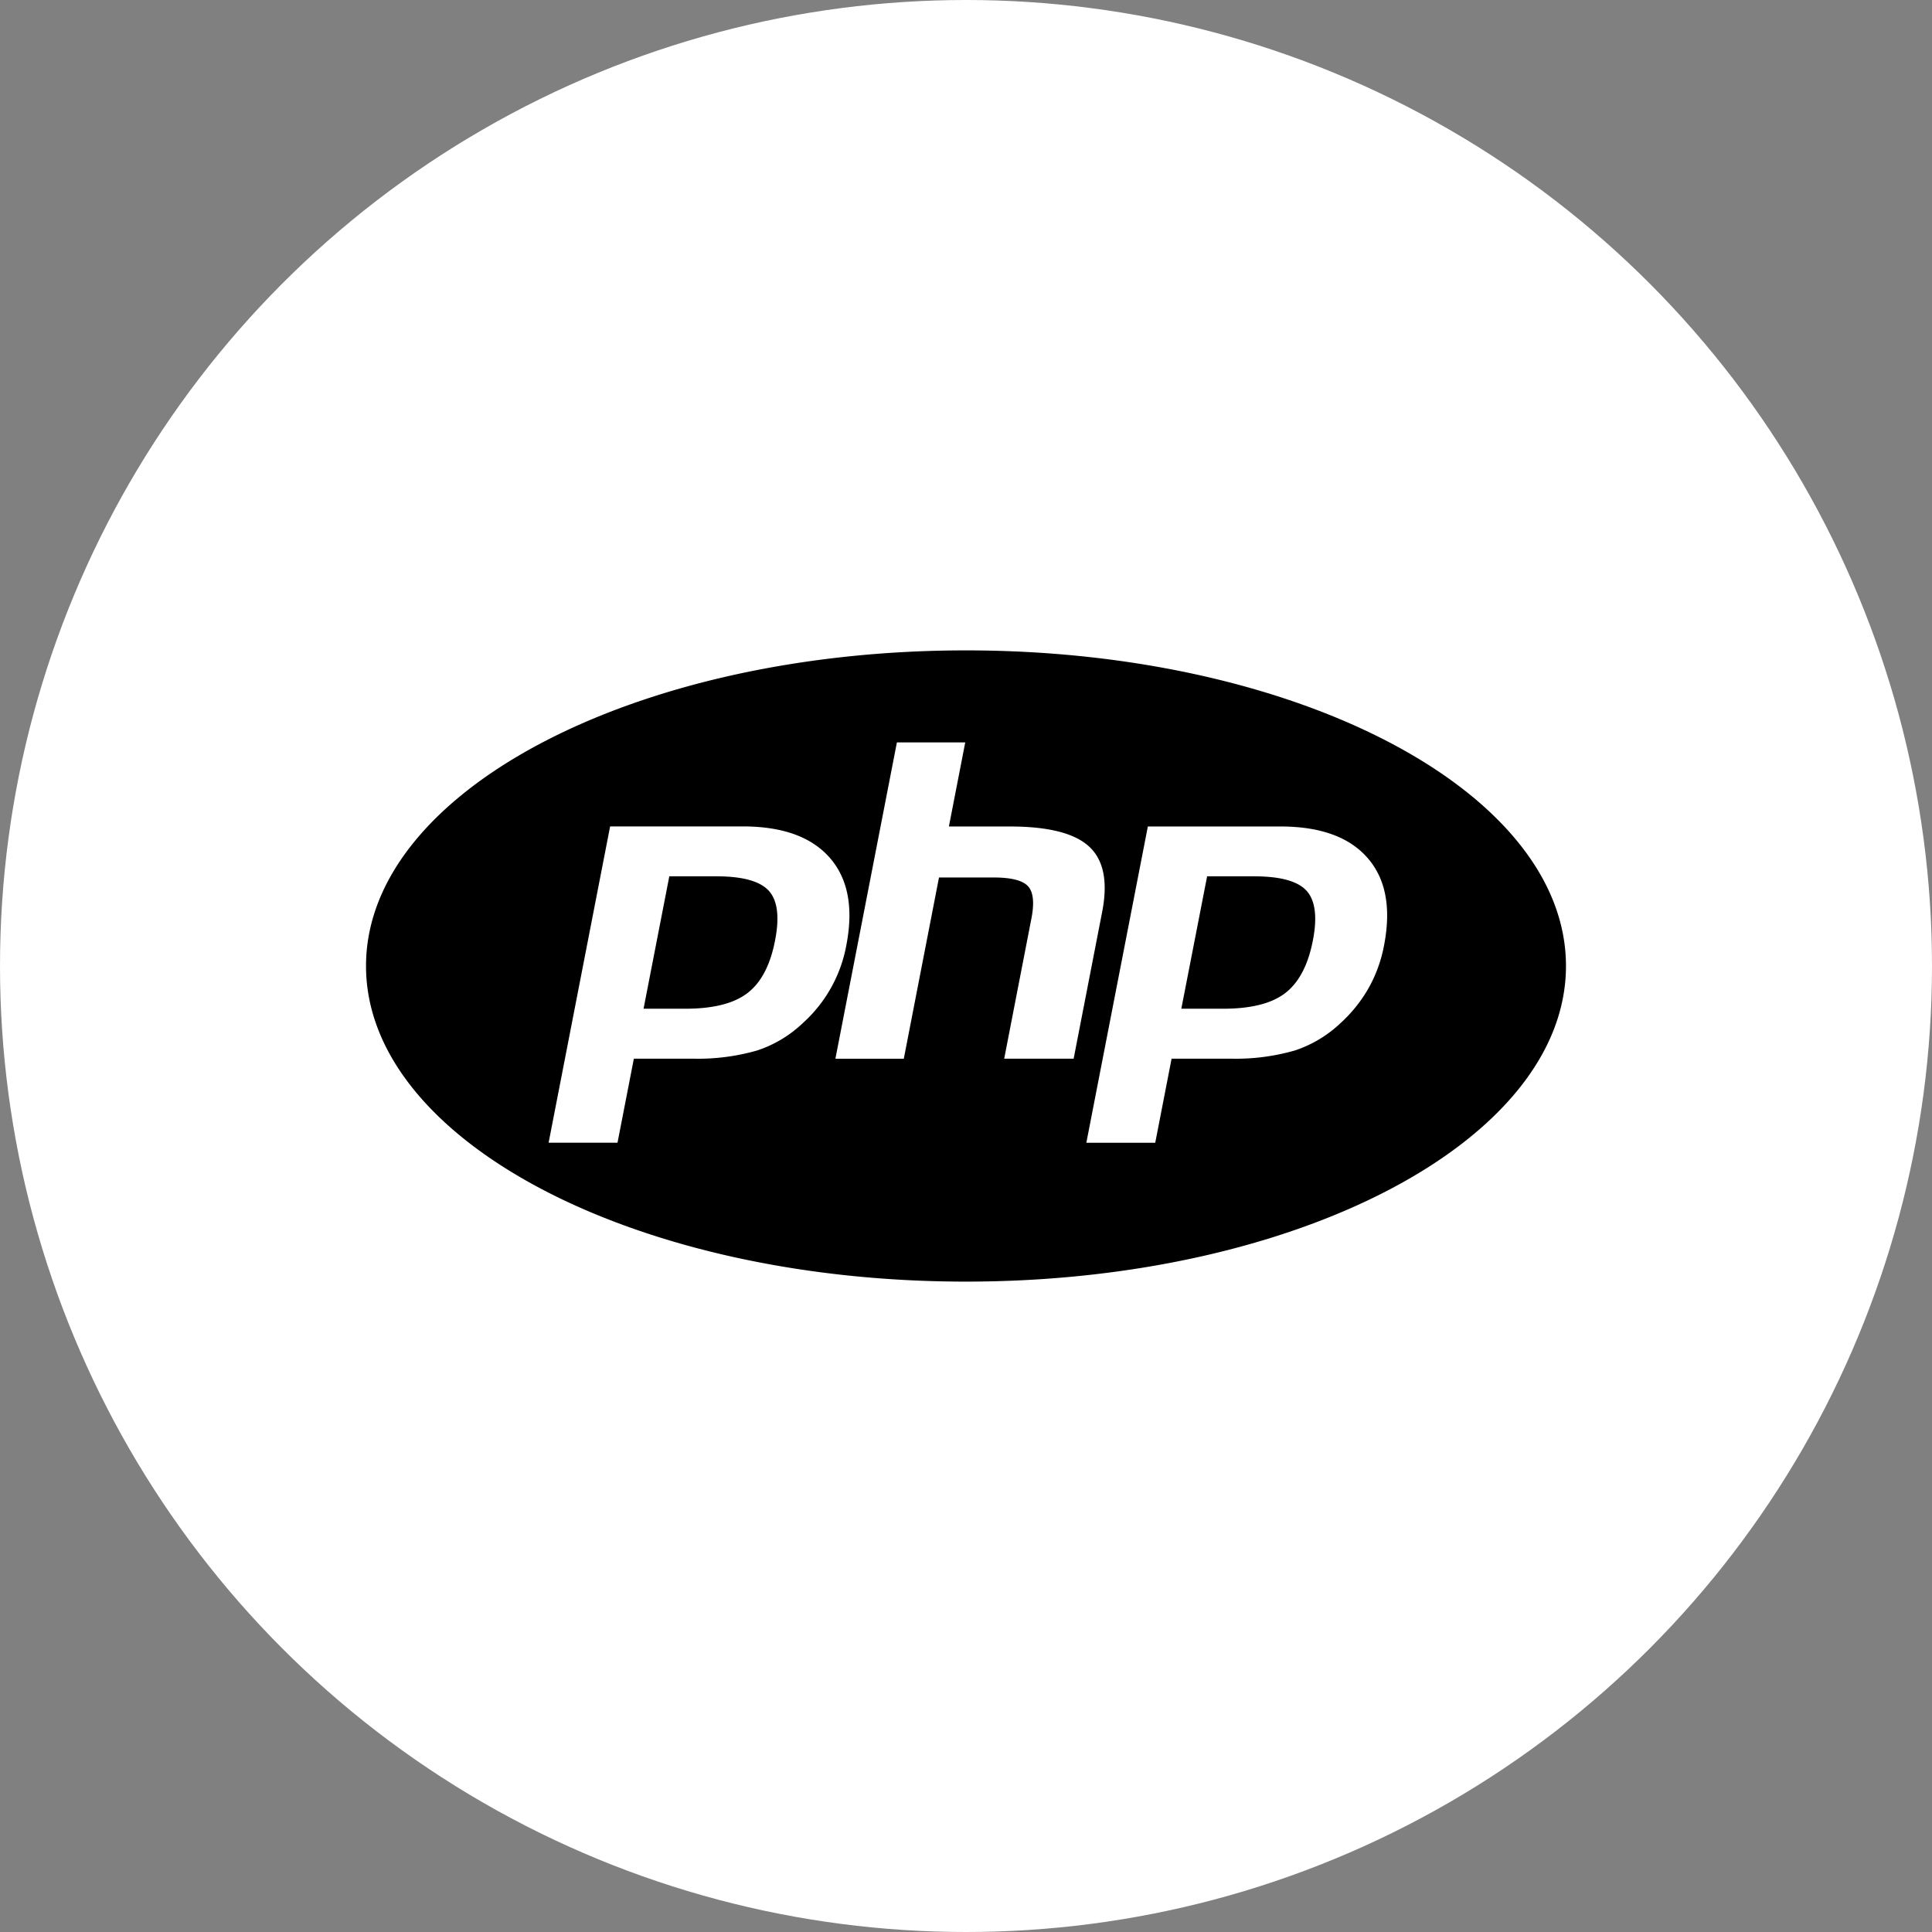
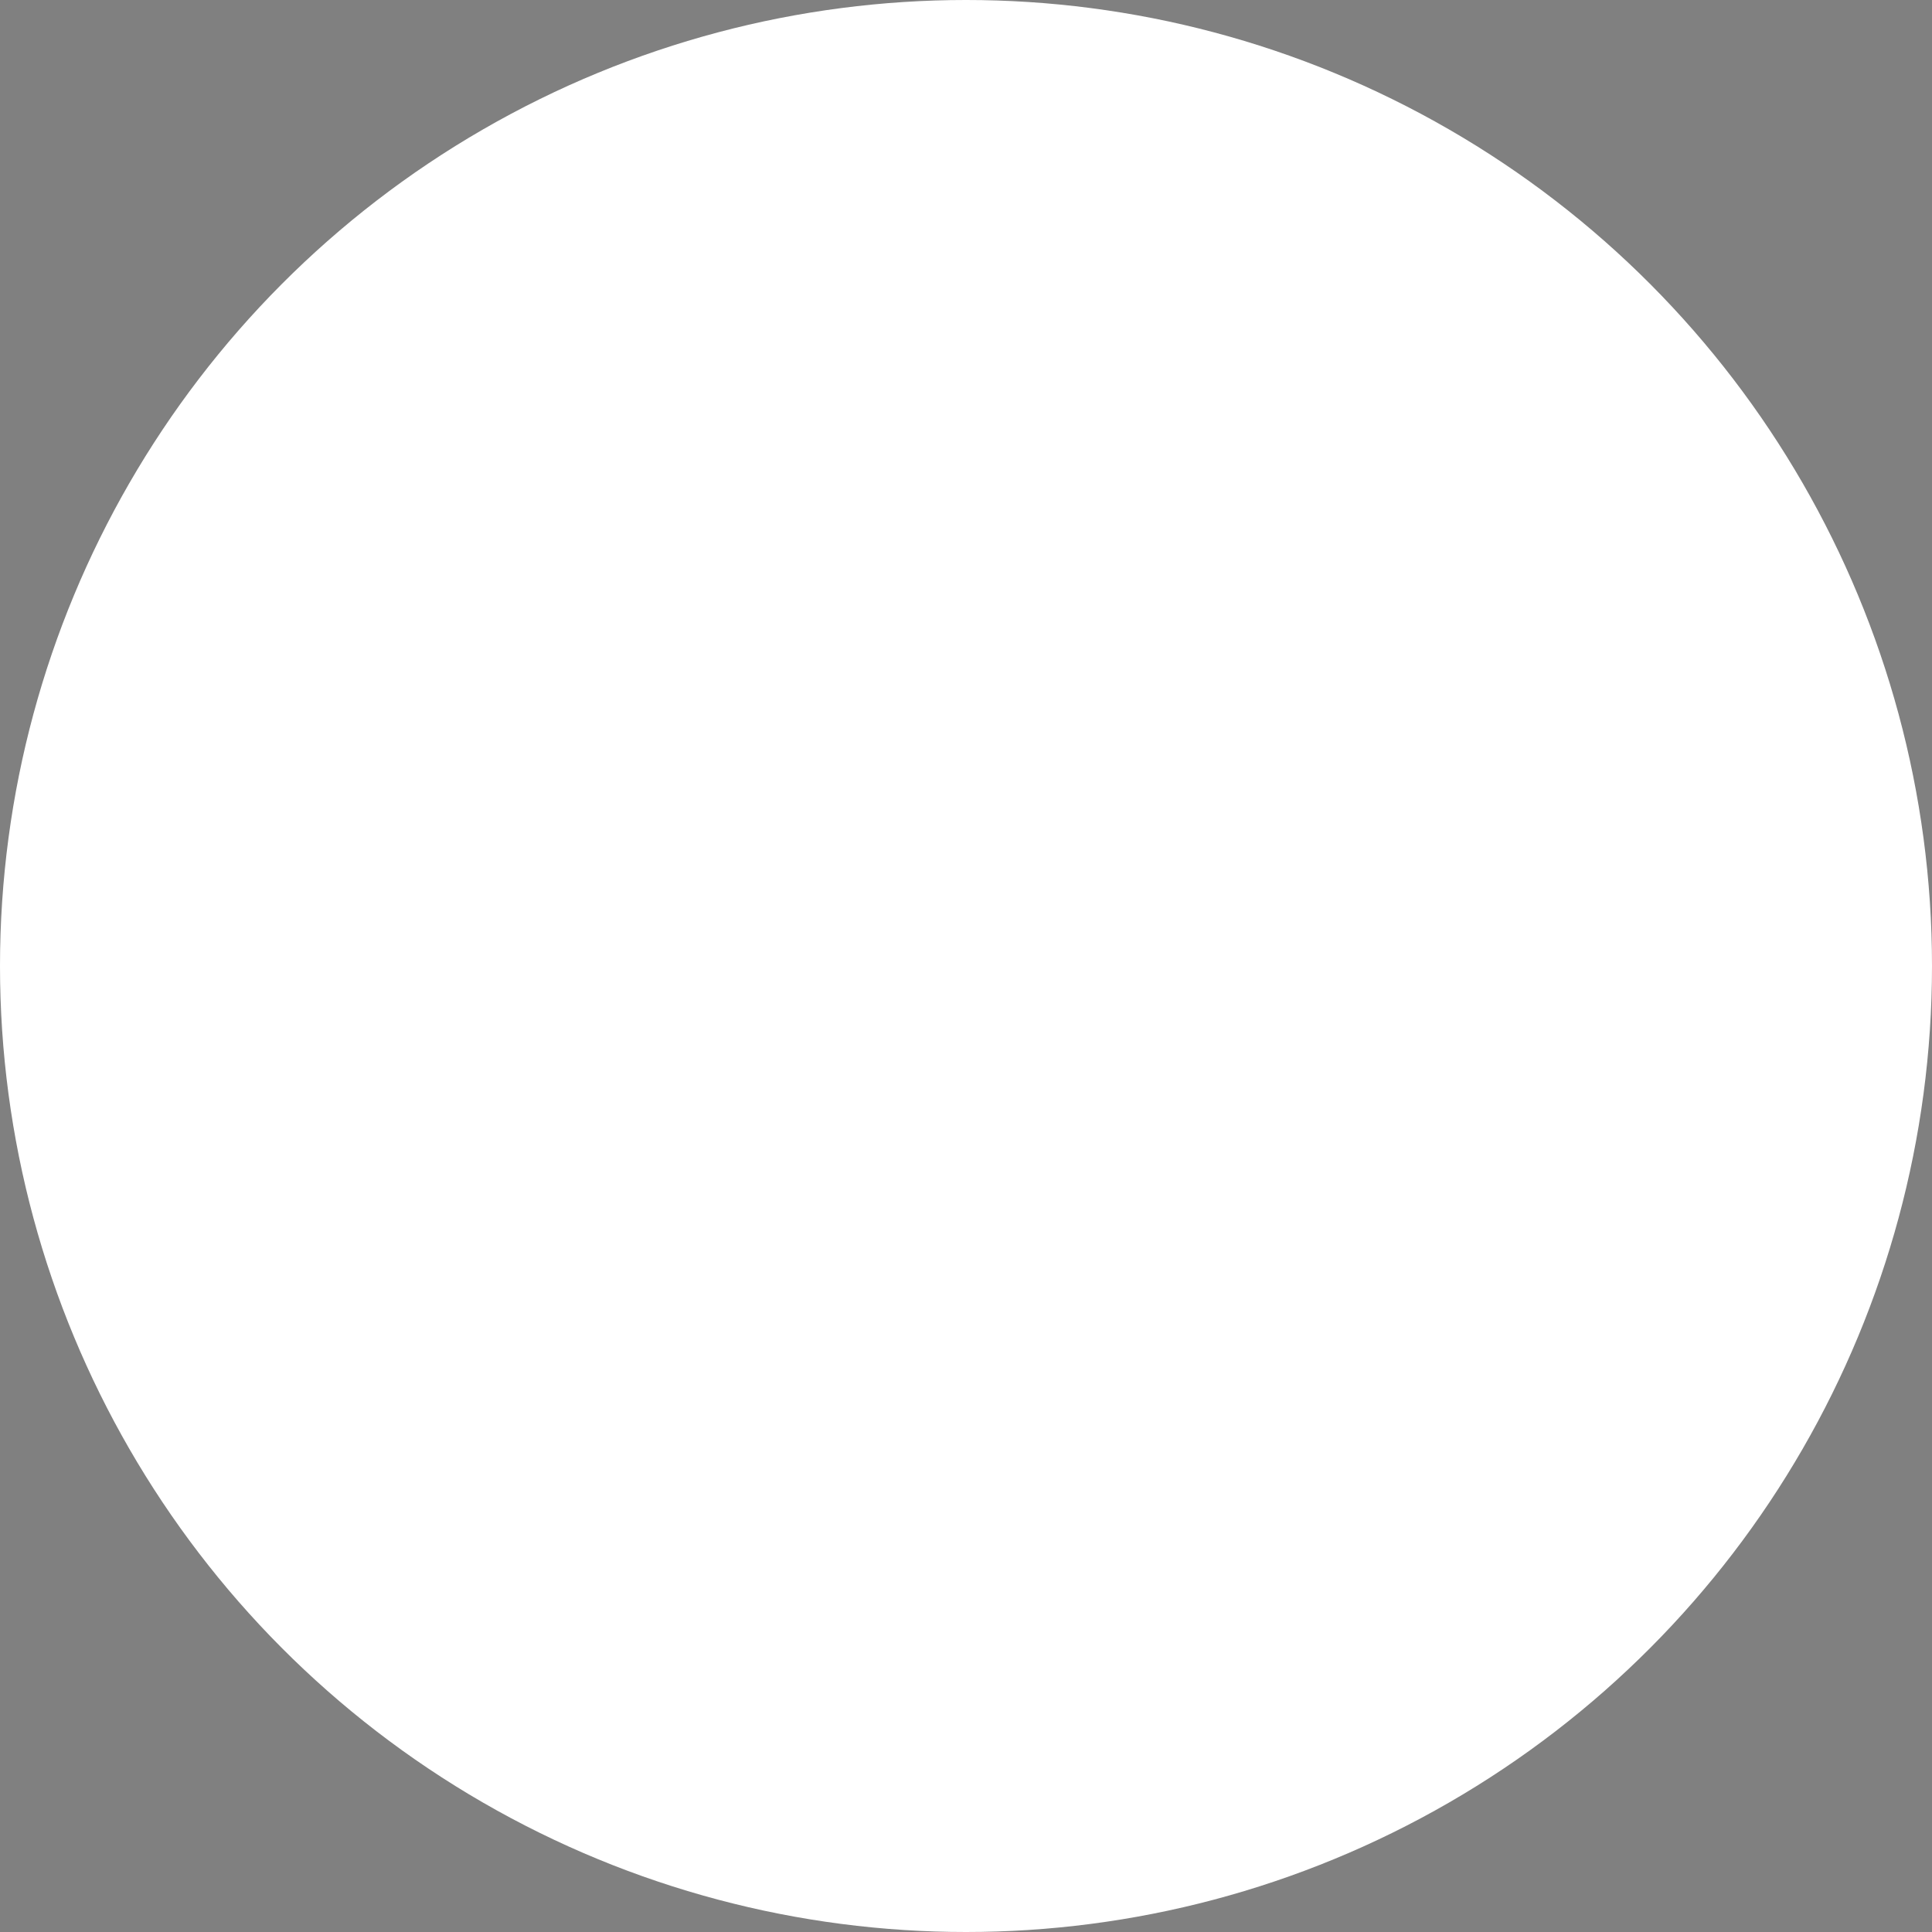
<svg xmlns="http://www.w3.org/2000/svg" width="512" height="512" viewBox="0 0 512 512">
  <rect x="0" y="0" width="512" height="512" fill="#808080" stroke="none" />
  <g id="python" transform="translate(-758 -1090)">
    <circle id="Ellipse_1009" data-name="Ellipse 1009" cx="256" cy="256" r="256" transform="translate(758 1090)" fill="#fff" />
-     <path id="Icon_simple-php" data-name="Icon simple-php" d="M92.882,68.409H80.374L73.55,103.495h11.1q11.05,0,16.457-4.161t7.287-13.9q1.829-9.341-1.643-13.184c-2.319-2.557-6.93-3.842-13.873-3.842ZM159,8.532C71.192,8.532,0,45.976,0,92.166s71.192,83.647,159,83.647,159-37.458,159-83.647S246.808,8.532,159,8.532Zm-43.195,98.726a32.157,32.157,0,0,1-12.15,7.3,56.614,56.614,0,0,1-17.026,2.173H70.98L66.647,139H48.389l16.3-83.82H99.8q15.84,0,23.108,8.321t4.372,23.214a36.526,36.526,0,0,1-11.48,20.543Zm53.318,9.474,7.2-37.087c.835-4.213.517-7.1-.9-8.626s-4.452-2.305-9.1-2.305H151.845l-9.328,48.031H124.391l16.3-83.833H158.8L154.469,55.2h16.139q15.244,0,21.014,5.313t3.485,17.212l-7.579,39.008h-18.4ZM269.783,86.72a36.86,36.86,0,0,1-4.041,11.223,37.84,37.84,0,0,1-7.433,9.315,32.33,32.33,0,0,1-12.15,7.3,56.647,56.647,0,0,1-17.039,2.173H213.484l-4.333,22.287H190.893l16.3-83.82h35.1q15.84,0,23.108,8.321,7.274,8.288,4.386,23.2ZM235.4,68.409H222.9l-6.837,35.086h11.1q11.07,0,16.457-4.161,5.406-4.174,7.3-13.9c1.219-6.227.649-10.626-1.656-13.184s-6.943-3.842-13.873-3.842Z" transform="translate(854.999 1253.827)" />
  </g>
</svg>